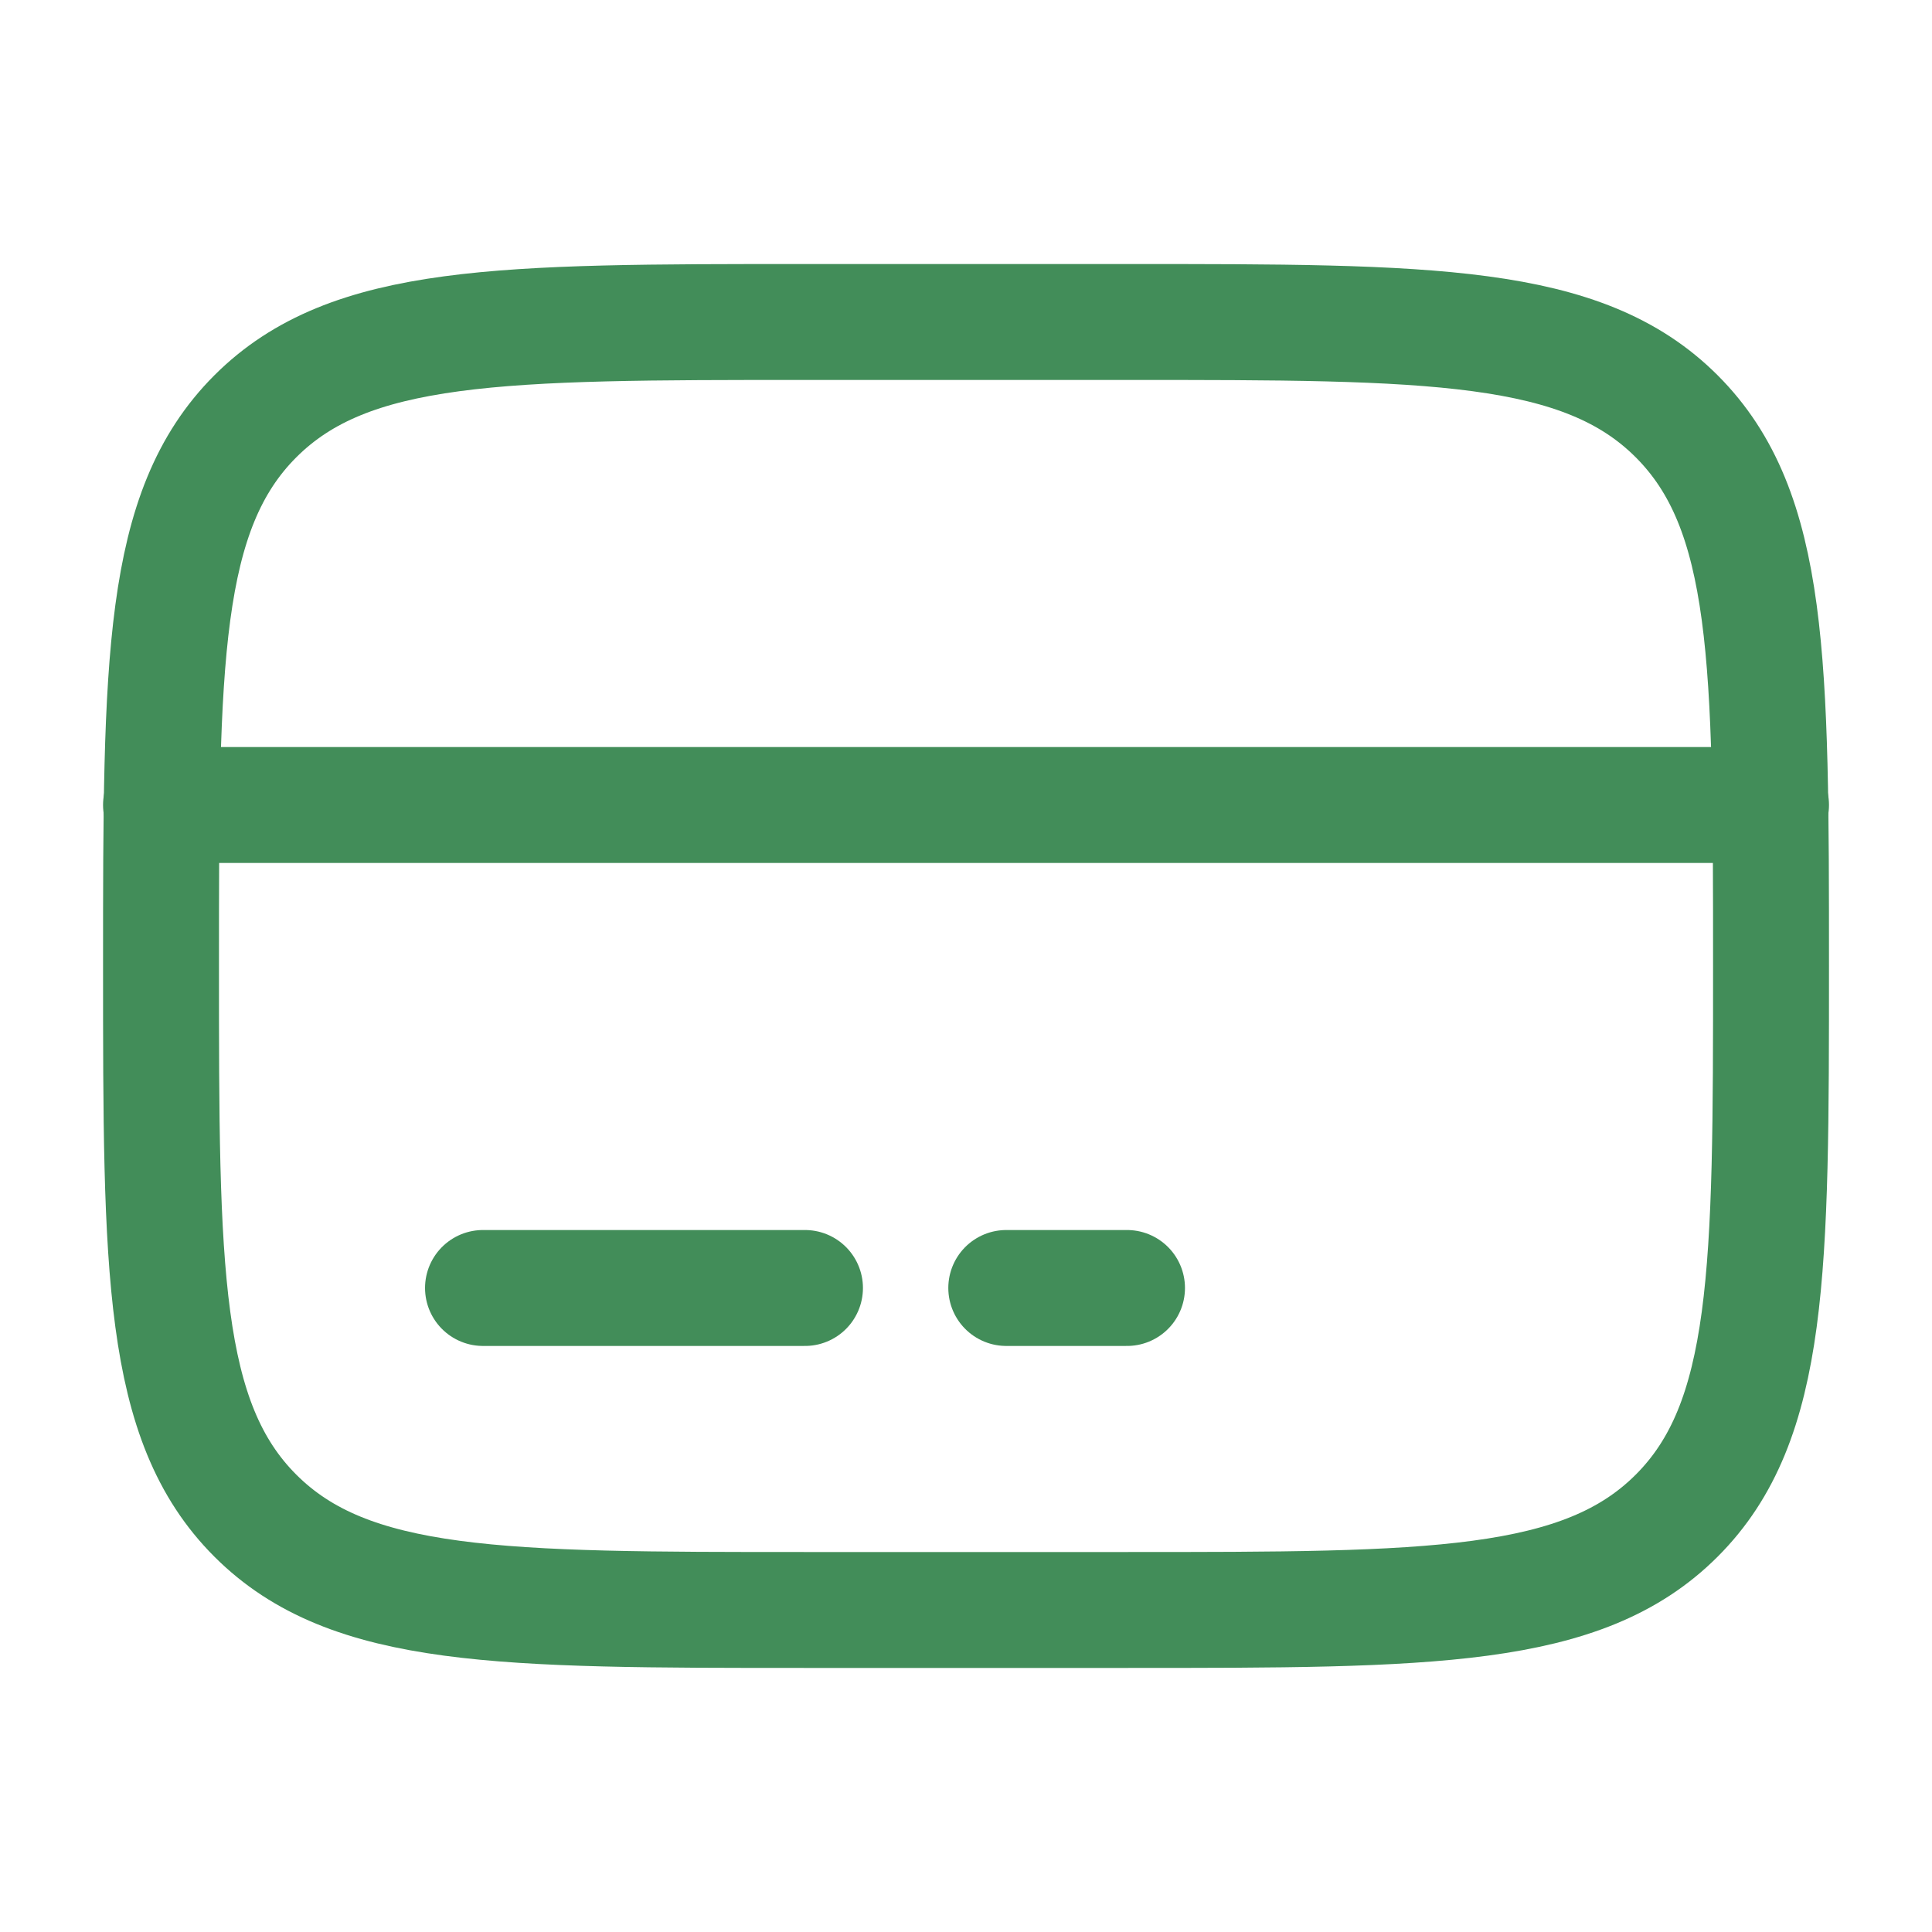
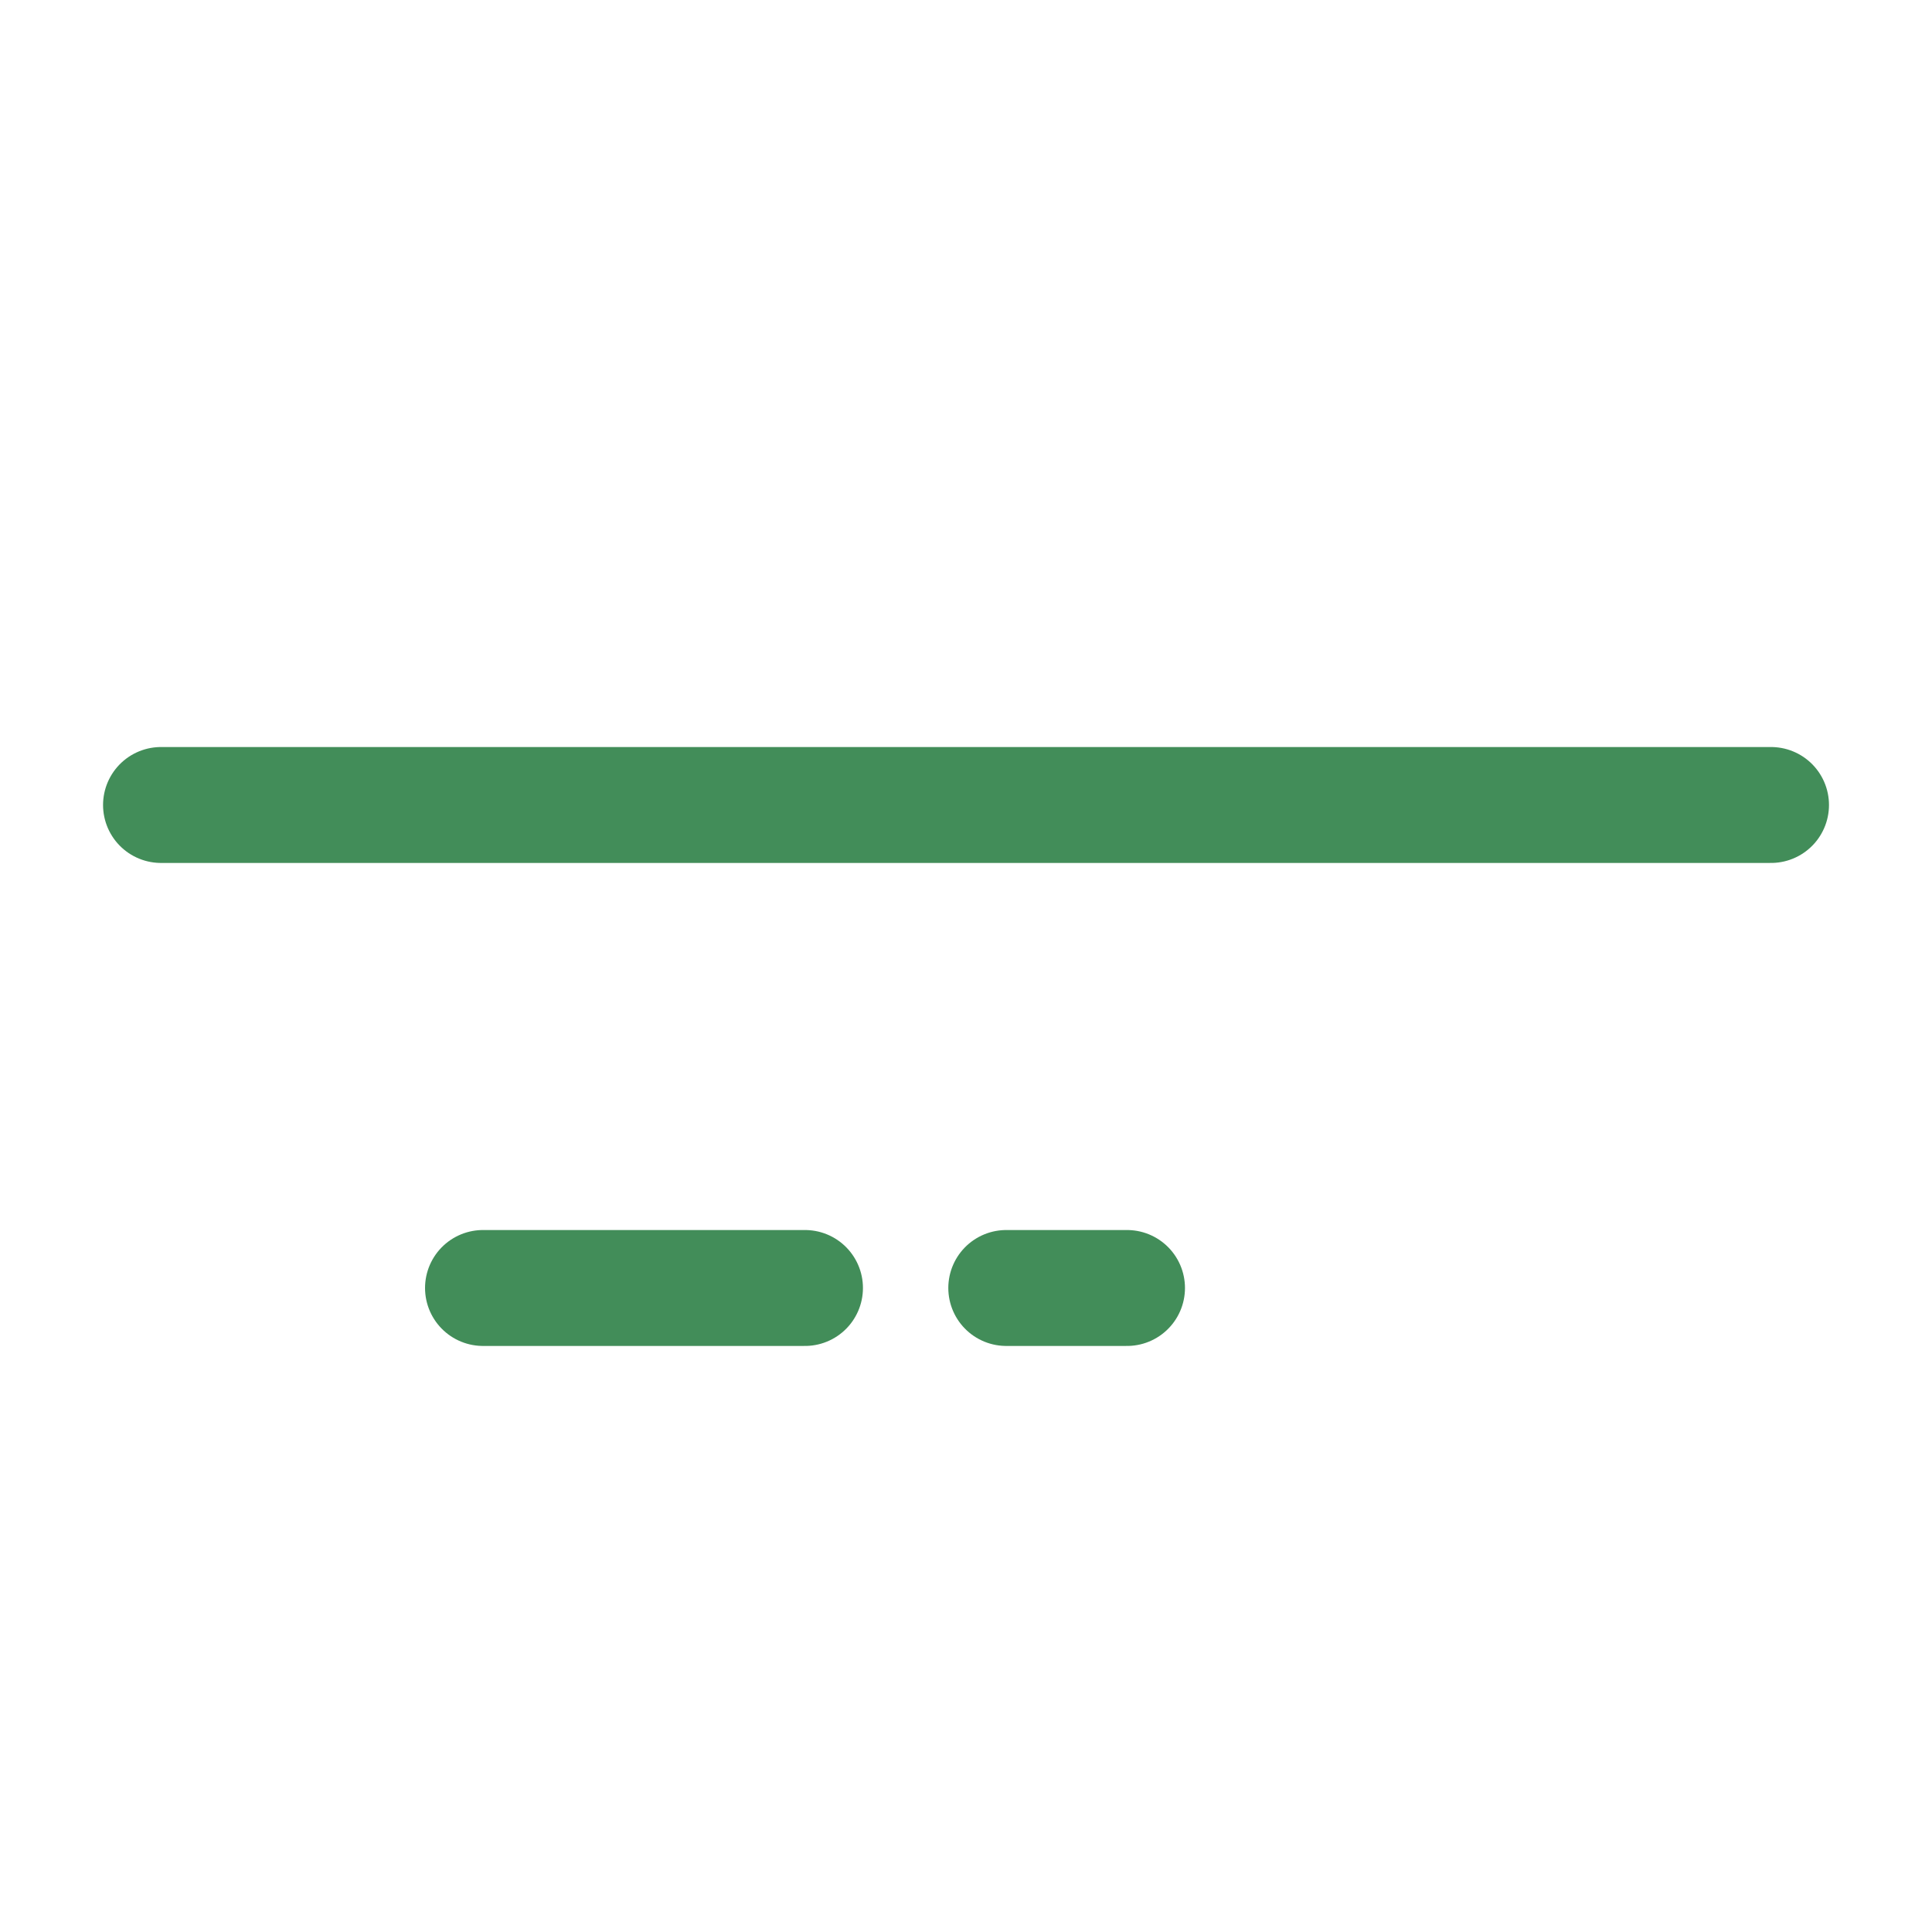
<svg xmlns="http://www.w3.org/2000/svg" width="50" height="50" viewBox="0 0 50 50" fill="none">
-   <path d="M4.167 25C4.167 17.143 4.167 13.215 6.608 10.774C9.049 8.333 12.977 8.333 20.834 8.333H29.167C37.024 8.333 40.952 8.333 43.393 10.774C45.834 13.215 45.834 17.143 45.834 25C45.834 32.856 45.834 36.785 43.393 39.225C40.952 41.666 37.024 41.666 29.167 41.666H20.834C12.977 41.666 9.049 41.666 6.608 39.225C4.167 36.785 4.167 32.856 4.167 25Z" stroke="#428D59" stroke-width="3" />
  <path d="M20.833 33.333H12.5" stroke="#428D59" stroke-width="3" stroke-linecap="round" />
  <path d="M29.167 33.333H26.042" stroke="#428D59" stroke-width="3" stroke-linecap="round" />
  <path d="M4.167 20.833H45.834" stroke="#428D59" stroke-width="3" stroke-linecap="round" />
</svg>